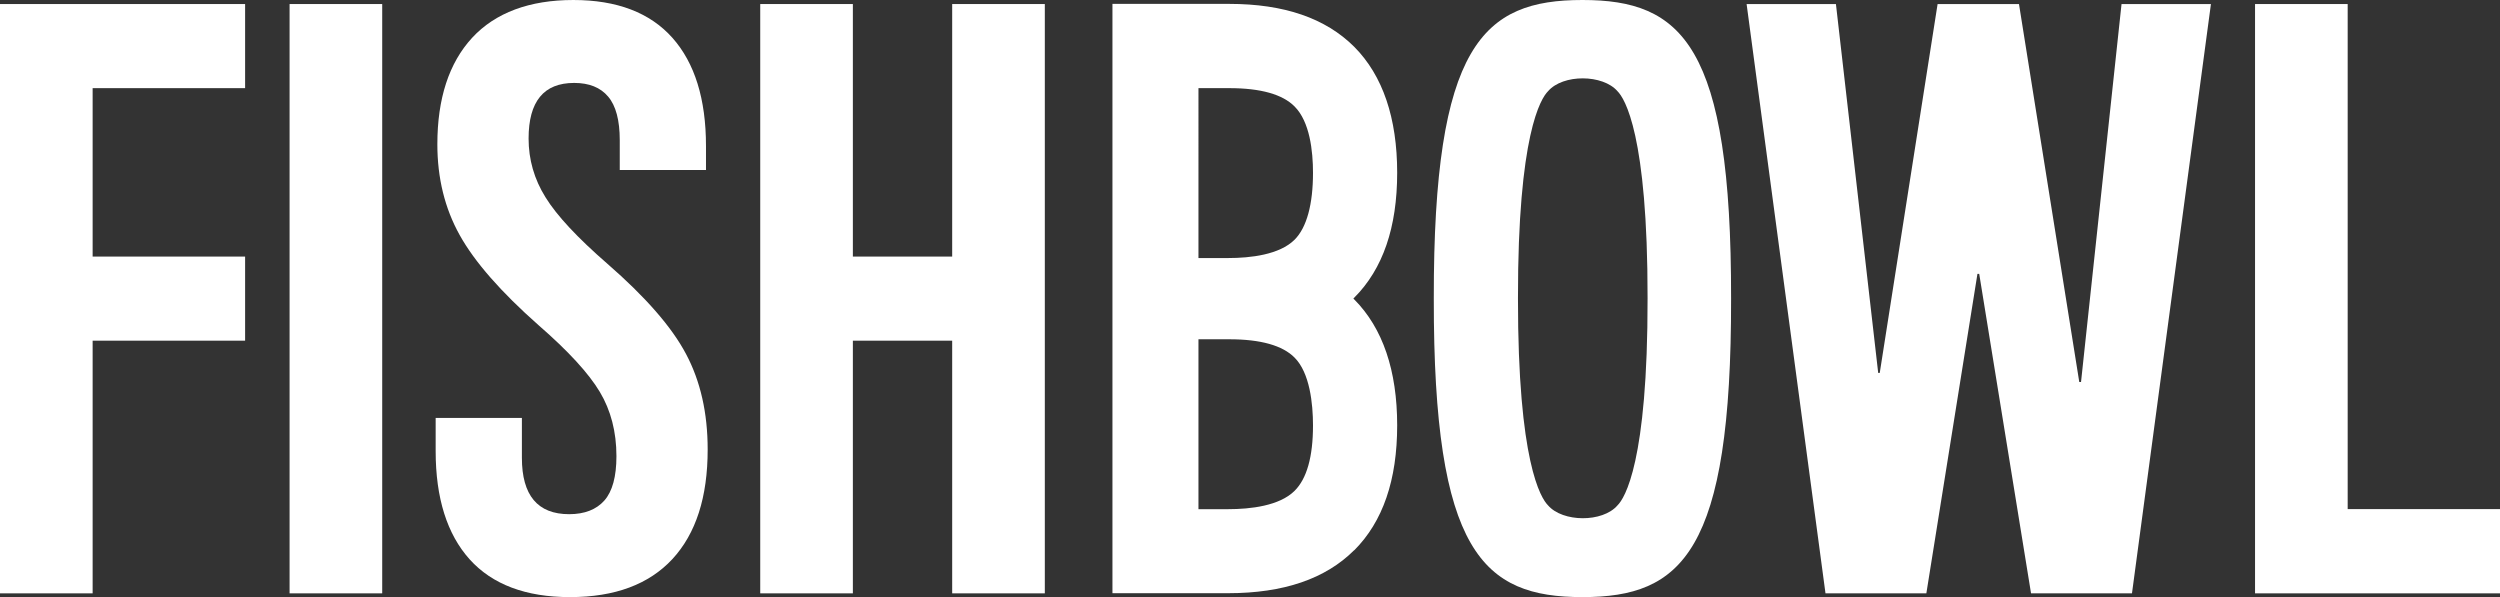
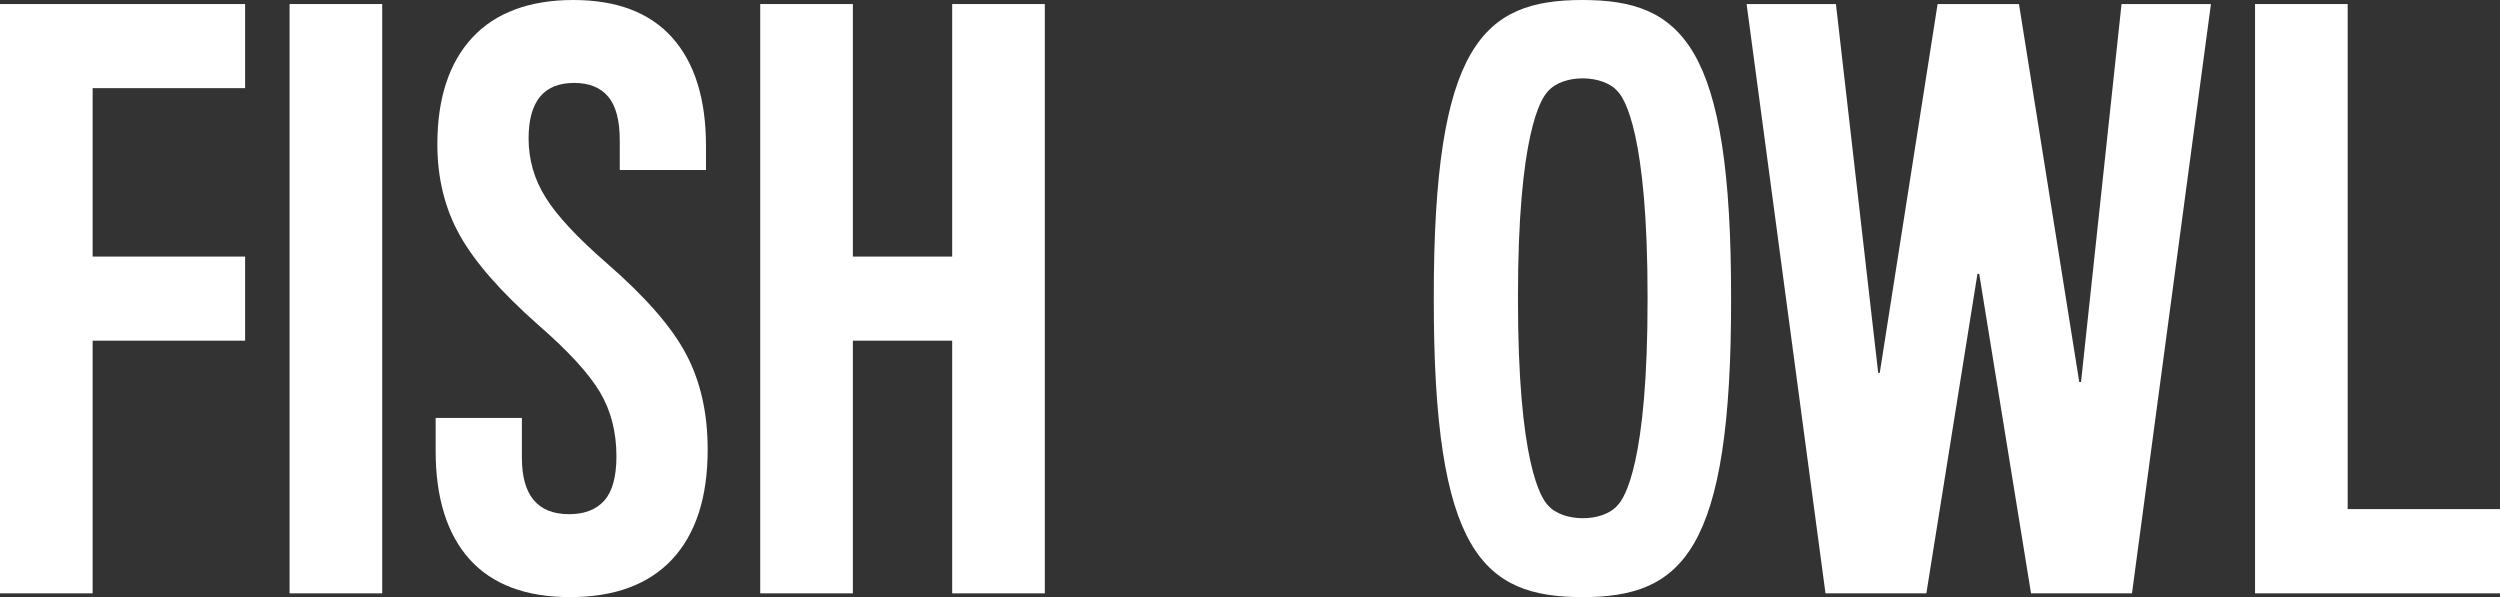
<svg xmlns="http://www.w3.org/2000/svg" id="Layer_1" viewBox="0 0 340.06 81.22">
  <rect x="0" y="0" width="340.06" height="81.22" fill="#333333" stroke="none" />
  <defs>
    <style>.cls-1{fill:#fff;}</style>
  </defs>
  <polygon class="cls-1" points="12.6 46.34 33.34 46.34 33.34 34.9 12.6 34.9 12.6 11.99 33.34 11.99 33.34 .55 0 .55 0 80.71 12.6 80.71 12.6 46.34" />
  <rect class="cls-1" x="39.39" y=".55" width="12.6" height="80.16" />
  <path class="cls-1" d="m77.54,81.22c6.09,0,10.73-1.73,13.93-5.18,3.2-3.47,4.79-8.42,4.79-14.9,0-4.97-.98-9.29-2.94-12.98-1.95-3.69-5.53-7.78-10.71-12.29-4.06-3.53-6.87-6.54-8.4-9.02-1.55-2.48-2.31-5.15-2.31-8.01,0-5.04,2.06-7.56,6.2-7.56,2.03,0,3.58.62,4.62,1.86,1.05,1.23,1.58,3.22,1.58,5.92v4.06h11.73v-3.26c0-6.39-1.53-11.3-4.57-14.72-3.05-3.42-7.54-5.14-13.48-5.14s-10.6,1.72-13.76,5.14c-3.15,3.42-4.73,8.26-4.73,14.49,0,4.59,1.01,8.71,3.04,12.35,2.03,3.65,5.61,7.73,10.71,12.24,4.06,3.53,6.84,6.56,8.35,9.09,1.5,2.51,2.26,5.43,2.26,8.74,0,2.78-.55,4.79-1.64,6.03-1.09,1.23-2.69,1.86-4.79,1.86-4.29,0-6.43-2.56-6.43-7.67v-5.42h-11.73v4.51c0,6.39,1.55,11.3,4.62,14.72,3.08,3.42,7.64,5.14,13.65,5.14" />
  <polygon class="cls-1" points="116.01 46.34 129.52 46.34 129.52 80.71 142.12 80.71 142.12 .55 129.52 .55 129.52 34.9 116.01 34.9 116.01 .55 103.41 .55 103.41 80.71 116.01 80.71 116.01 46.34" />
  <polygon class="cls-1" points="340.06 69.25 319.34 69.25 319.34 .55 306.74 .55 306.74 80.71 340.06 80.71 340.06 69.25" />
-   <path class="cls-1" d="m184.21,74.85c3.9-3.9,5.84-9.56,5.84-16.99s-1.95-13.22-5.84-17.13c-.05-.05-.08-.08-.12-.12l.12-.12c3.9-3.9,5.84-9.56,5.84-16.99s-1.95-13.22-5.84-17.13c-3.9-3.9-9.56-5.84-16.99-5.84h-15.9v80.16h15.74c7.53,0,13.23-1.95,17.13-5.84h.02Zm-21.19-62.86h4.2c4.25,0,7.25.84,8.88,2.5,2.06,2.06,2.5,6.04,2.5,9.02,0,4.25-.84,7.43-2.5,9.09-2.06,2.06-6.04,2.5-9.02,2.5h-4.06V11.99Zm0,34.16h4.2c4.25,0,7.25.84,8.88,2.5,2.06,2.06,2.5,6.25,2.5,9.23,0,4.25-.84,7.23-2.5,8.88-2.06,2.06-6.04,2.5-9.02,2.5h-4.06v-23.11Z" />
  <polygon class="cls-1" points="262.03 80.71 268.98 37.25 269.22 37.25 276.27 80.71 290 80.71 300.74 .55 288.58 .55 283.07 51.96 282.83 51.96 274.63 .55 263.56 .55 255.69 50.73 255.48 50.73 249.73 .55 237.58 .55 248.31 80.71 262.03 80.71" />
  <path class="cls-1" d="m215.25,81.22c13.52,0,20.27-6.06,20.22-40.61.05-34.54-6.7-40.61-20.22-40.61s-20.27,6.07-20.22,40.61c-.05,34.54,6.7,40.61,20.22,40.61m-4.68-68.81c2.03-2.36,7.46-2.31,9.45,0,.97.97,4.11,5.86,4.09,28.15.03,22.33-3.12,27.22-4.09,28.18-2.03,2.36-7.46,2.31-9.45,0-.97-.97-4.11-5.86-4.09-28.15-.03-22.33,3.12-27.21,4.09-28.18Z" />
</svg>